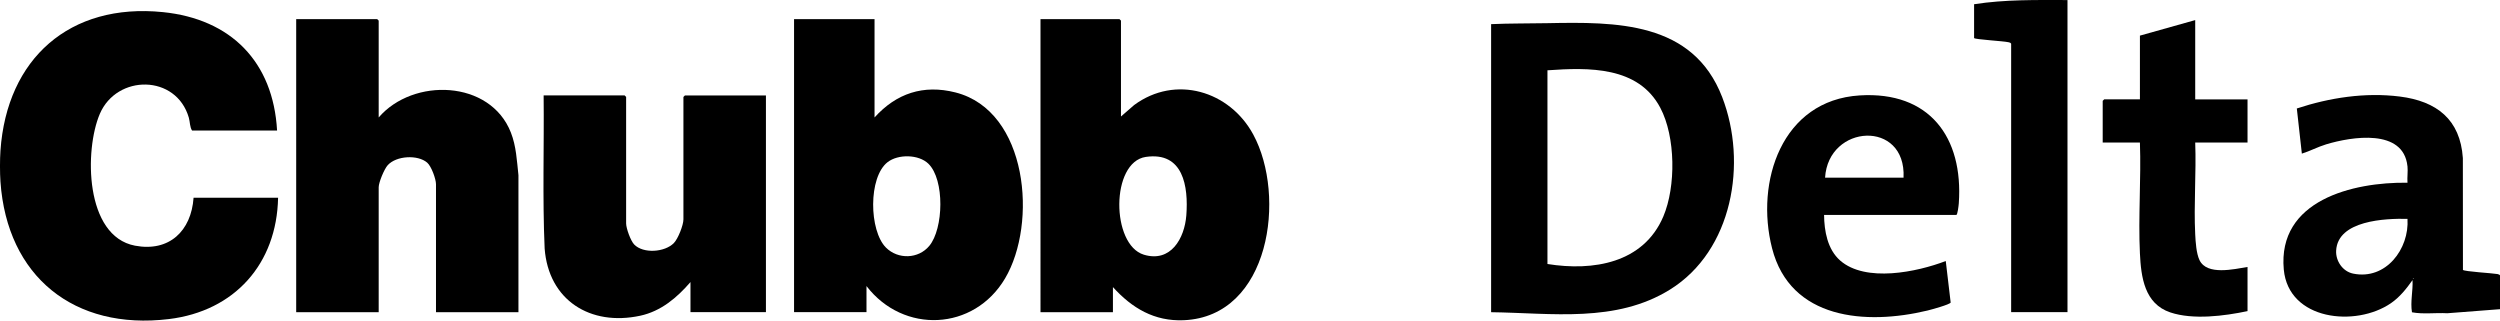
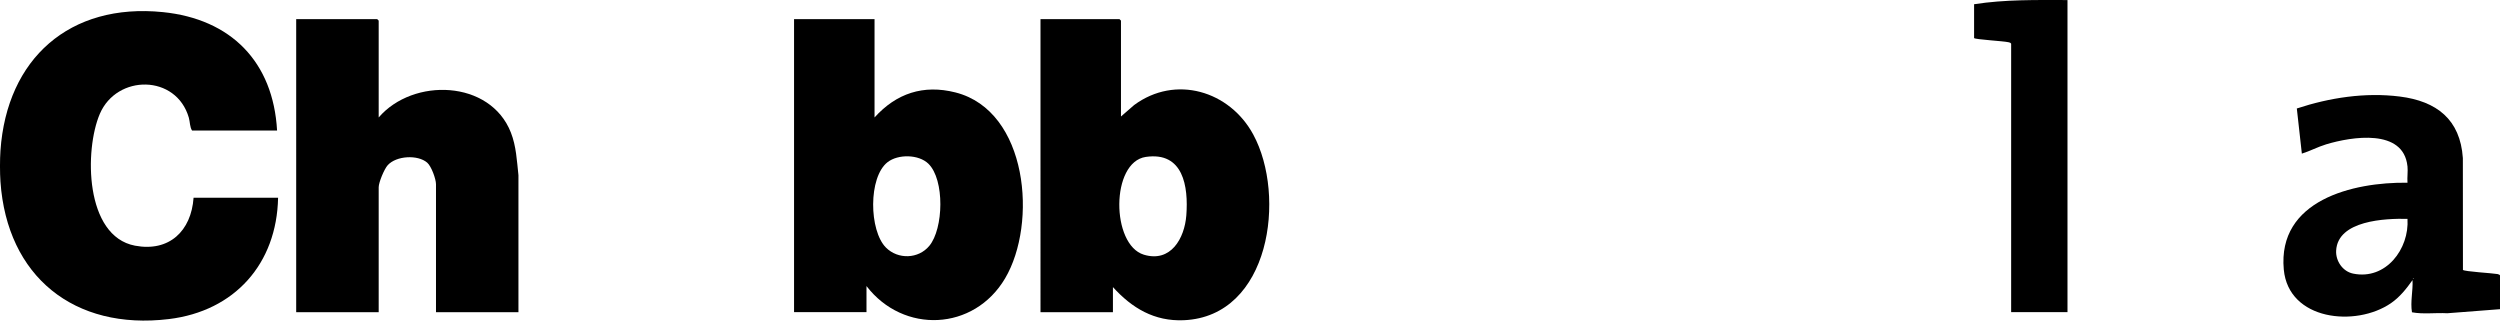
<svg xmlns="http://www.w3.org/2000/svg" preserveAspectRatio="xMinYMin" version="1.1" viewBox="0 0 596.4 76.48">
  <g>
-     <path d="M182.72,22.76v51.71h-18v-7.18c-3.23,3.73-7.01,6.95-11.99,8.03-11.88,2.56-21.88-3.68-22.8-16.05-.53-12.14-.11-24.35-.24-36.51h19.32s.36.33.36.36v30.17c0,1.17,1.07,4.15,1.92,5.03,2.18,2.26,7.34,1.86,9.48-.35.99-1.02,2.27-4.27,2.27-5.63v-29.21s.33-.36.36-.36h19.32Z" />
    <path d="M267.42,27.79l3.14-2.73c9.85-7.28,22.79-3.38,28.42,7.04,7.91,14.62,4.06,43.39-16.56,44.29-7.03.31-12.38-2.89-16.92-7.9v5.99h-17.28V4.56h18.84s.36.33.36.36v22.86ZM273.36,37.43c-8.43,1.22-8.31,20.97-.48,23.33,6.42,1.94,9.71-3.89,10.13-9.39.52-6.89-.71-15.23-9.65-13.94Z" />
    <path d="M208.63,4.56v23.46c5.2-5.75,11.64-7.91,19.3-5.97,17.33,4.4,19.59,31.25,11.85,44.35-7.43,12.58-24.26,13.31-33.07,1.84v6.22h-17.28V4.56h19.2ZM211.36,59.07c2.88,2.87,7.73,2.72,10.33-.41,3.42-4.11,3.7-15.81-.22-19.61-2.32-2.24-7.2-2.32-9.72-.37-4.64,3.59-4.43,16.36-.39,20.39Z" />
    <path d="M.11,35.93C1.63,13.97,16.63.64,38.86,2.89c16.26,1.65,26.32,11.88,27.24,28.25h-20.28c-.55-.81-.48-2.03-.77-3.06-3-10.38-17.16-10.39-21.23-.93-3.7,8.62-3.6,29.19,8.39,31.46,8.17,1.54,13.41-3.51,13.97-11.43h20.16c-.31,15.74-10.35,27.04-26.06,28.94C17.67,78.85,1.68,65.95.11,43.35c-.15-2.14-.15-5.28,0-7.42Z" />
    <path d="M90.33,28.03c8.22-9.57,26.63-9,31.55,3.6,1.28,3.27,1.42,6.72,1.8,10.17v32.68s-19.67,0-19.67,0v-30.53c0-1.25-1.11-4.3-2.1-5.15-2.27-1.95-7.37-1.65-9.41.6-.83.91-2.16,4.11-2.16,5.27v29.81h-19.68V4.56h19.32s.36.33.36.36v23.1Z" />
  </g>
  <g>
    <path d="M493.22.01v74.46h-13.44V10.43c-.15-.26-.35-.28-.61-.35-1.21-.29-8.01-.65-8.23-1V1.01C478.29-.14,485.78,0,493.22.01Z" />
-     <path d="M523.69,4.8v18.91h12.48v10.29h-12.48c.27,7.23-.36,14.72,0,21.92.09,1.81.26,4.55,1.03,6.15,1.78,3.69,8.21,2.14,11.45,1.62v10.53c-5.54,1.17-12.98,2.13-18.42.31-6.17-2.07-6.98-8.42-7.25-14.08-.42-8.7.31-17.72,0-26.45h-8.88v-9.94s.33-.36.36-.36h8.52v-15.2l13.2-3.71Z" />
    <path d="M574.32,39.64c-.95-9.05-13.32-7.04-19.38-5.21-2.02.61-3.85,1.61-5.81,2.22l-1.2-10.77c7.81-2.58,16.33-3.89,24.57-2.85,8.79,1.11,14.42,5.46,15.04,14.68l.02,26.68c.34.39,7.12.78,8.25.99.2.04.6.18.6.36v8.02l-12.59.97c-2.78-.16-5.75.28-8.42-.23-.42-2.55.27-5.12.13-7.68-1.46,2.07-3.04,4.06-5.15,5.51-8.39,5.76-24.43,4.14-25.56-8.03-1.52-16.52,16.46-20.89,29.51-20.71-.1-1.27.13-2.7,0-3.95ZM574.33,52.21c-5.3-.12-16.64.35-17.02,7.58-.13,2.48,1.56,4.97,4.05,5.48,7.8,1.61,13.43-5.88,12.97-13.06ZM575.64,66.33v.24c.16-.08.16-.16,0-.24Z" />
-     <path d="M435.15,51.25c.04,3.86.81,8.24,3.84,10.9,6.07,5.31,18.32,2.75,25.19.12l1.17,9.9c-.17.48-4.69,1.7-5.53,1.91-14.64,3.52-32.73,2.19-37.08-14.87-4.05-15.87,2.31-35.3,20.91-36.45,16.62-1.03,24.75,9.95,23.64,25.75-.04.51-.29,2.76-.6,2.76h-31.55ZM454.11,42.39c.66-13.92-17.96-12.81-18.72,0h18.72Z" />
-     <path d="M355.72,74.47V5.76c4.44-.2,8.88-.14,13.33-.23,16.44-.32,34.81-.48,41.8,17.65,6.05,15.68,2.51,36.59-12.44,45.89-12.91,8.03-28.24,5.6-42.69,5.41ZM369.16,62.98c10.9,1.75,22.9-.19,27.64-11.33,3.04-7.16,2.94-19.02-.72-25.94-5.25-9.94-17.09-9.63-26.92-8.94v46.21Z" />
  </g>
</svg>